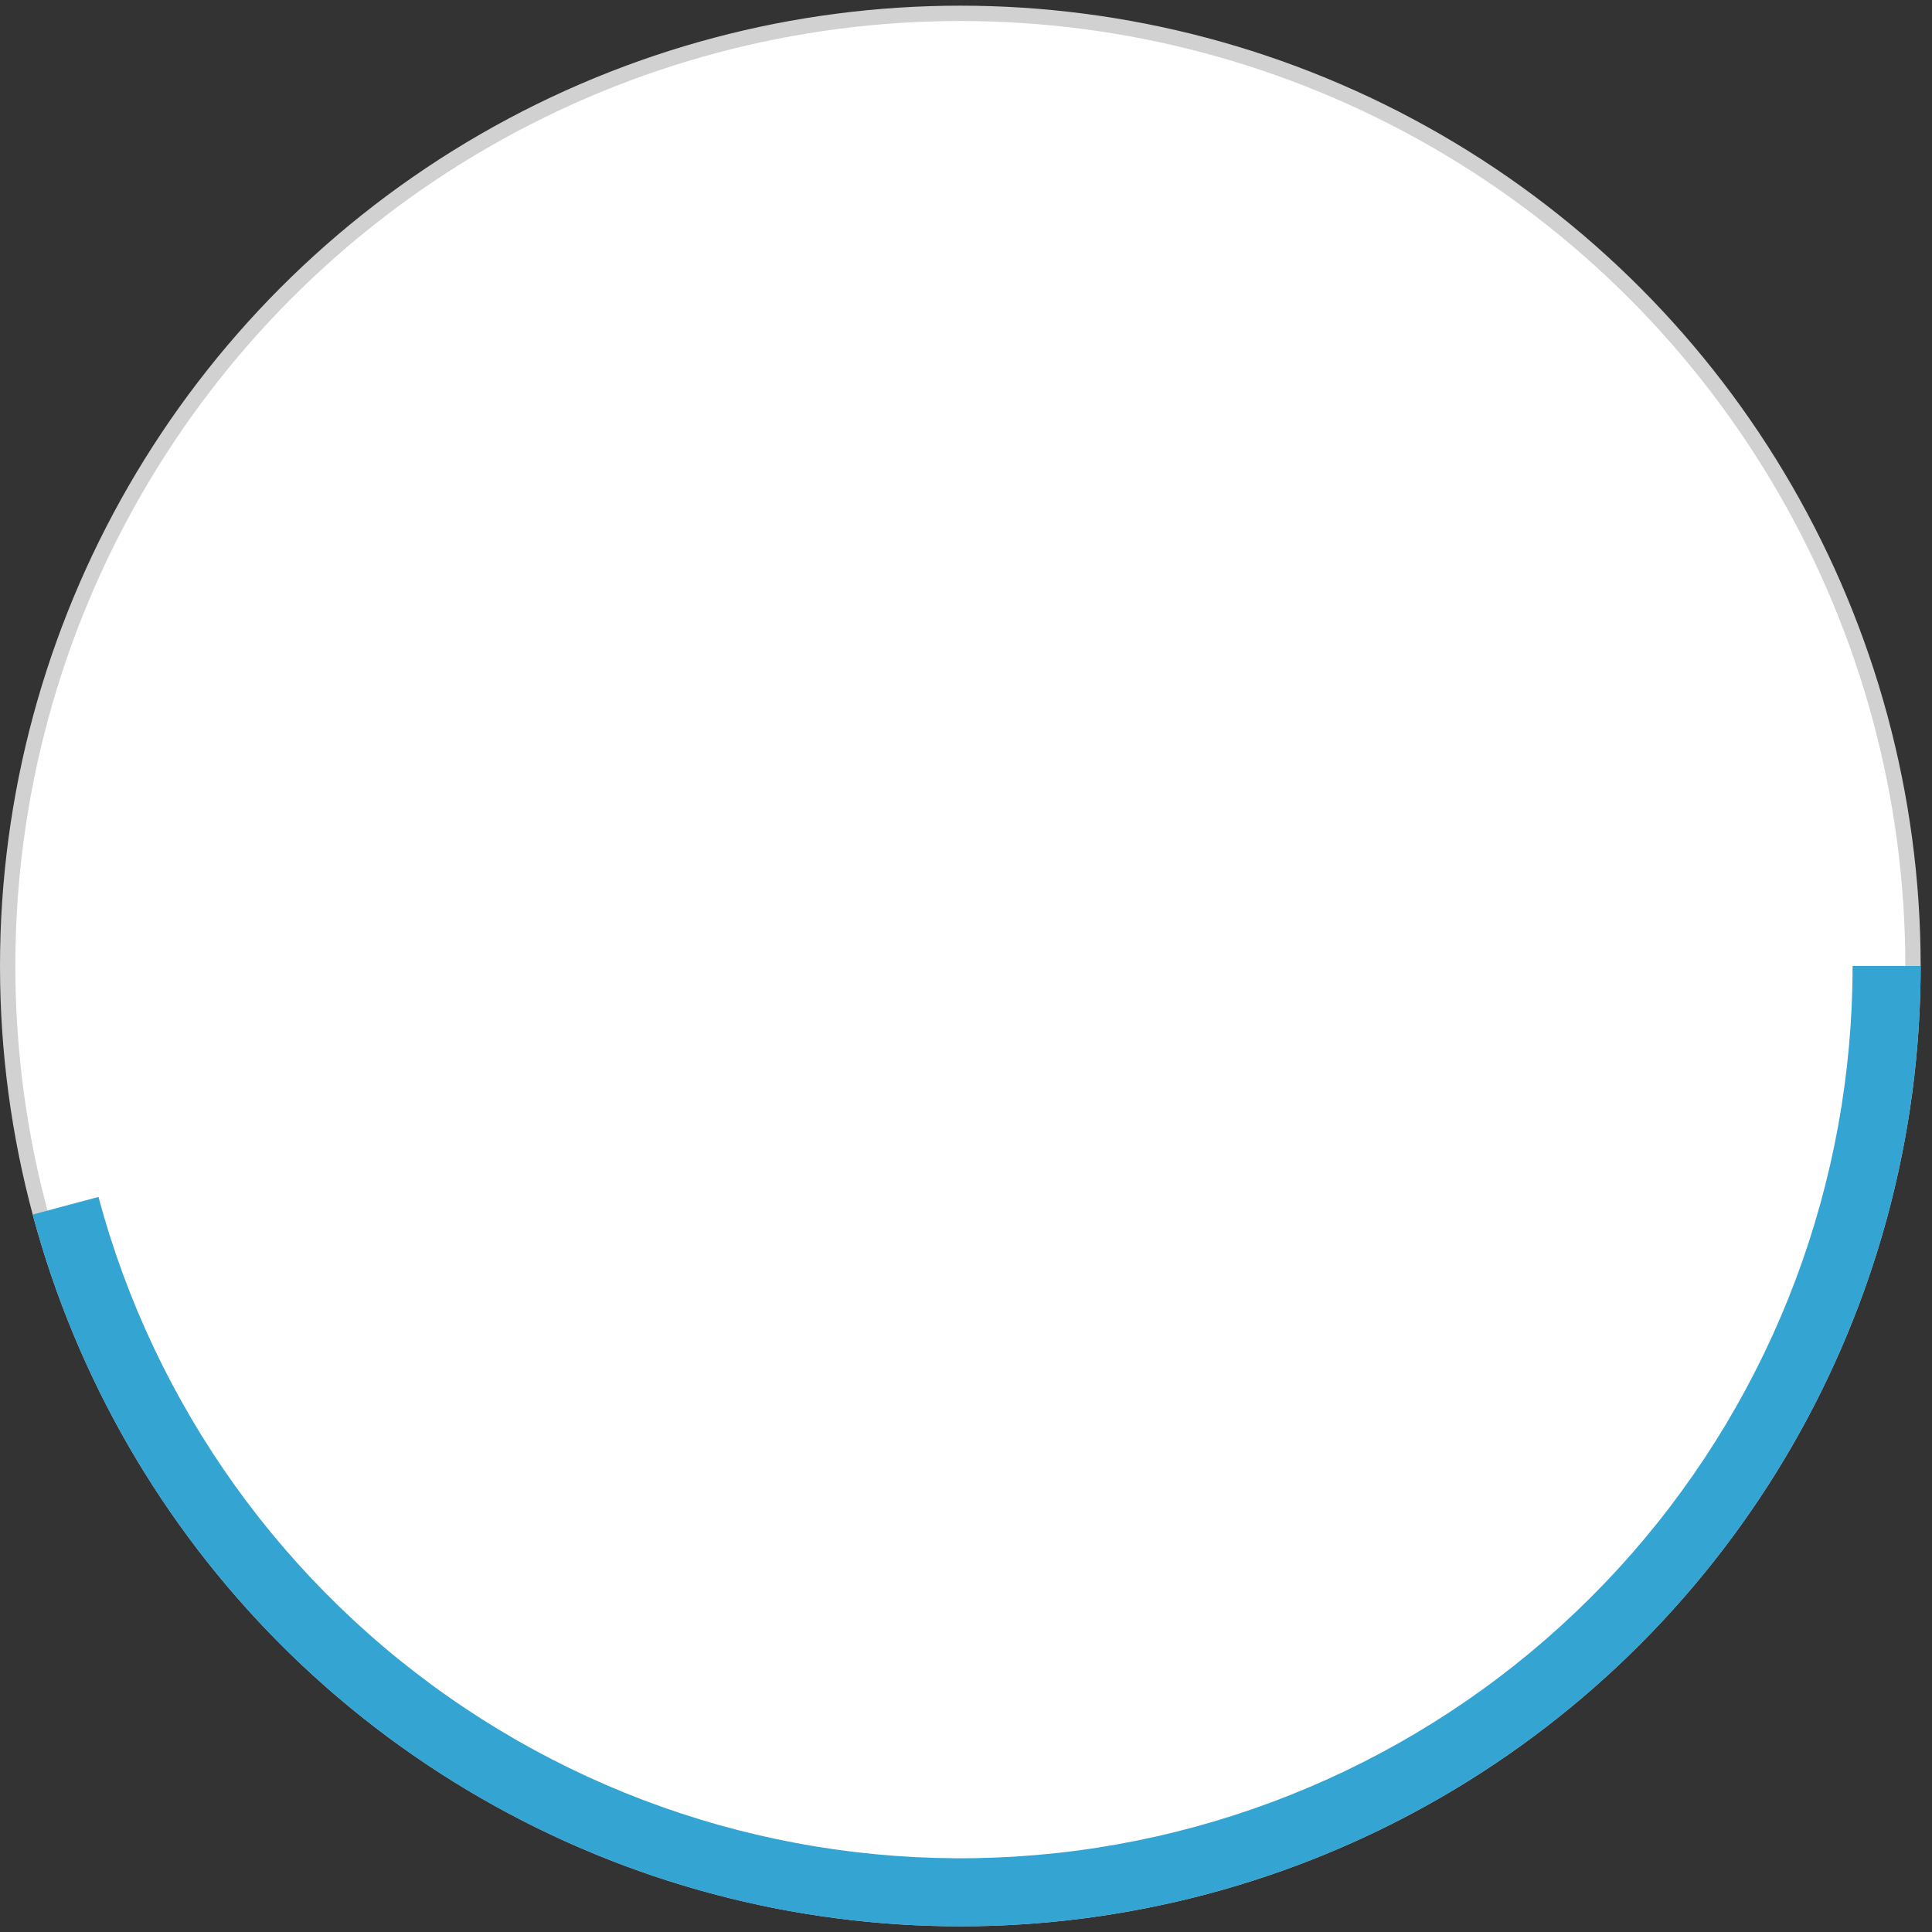
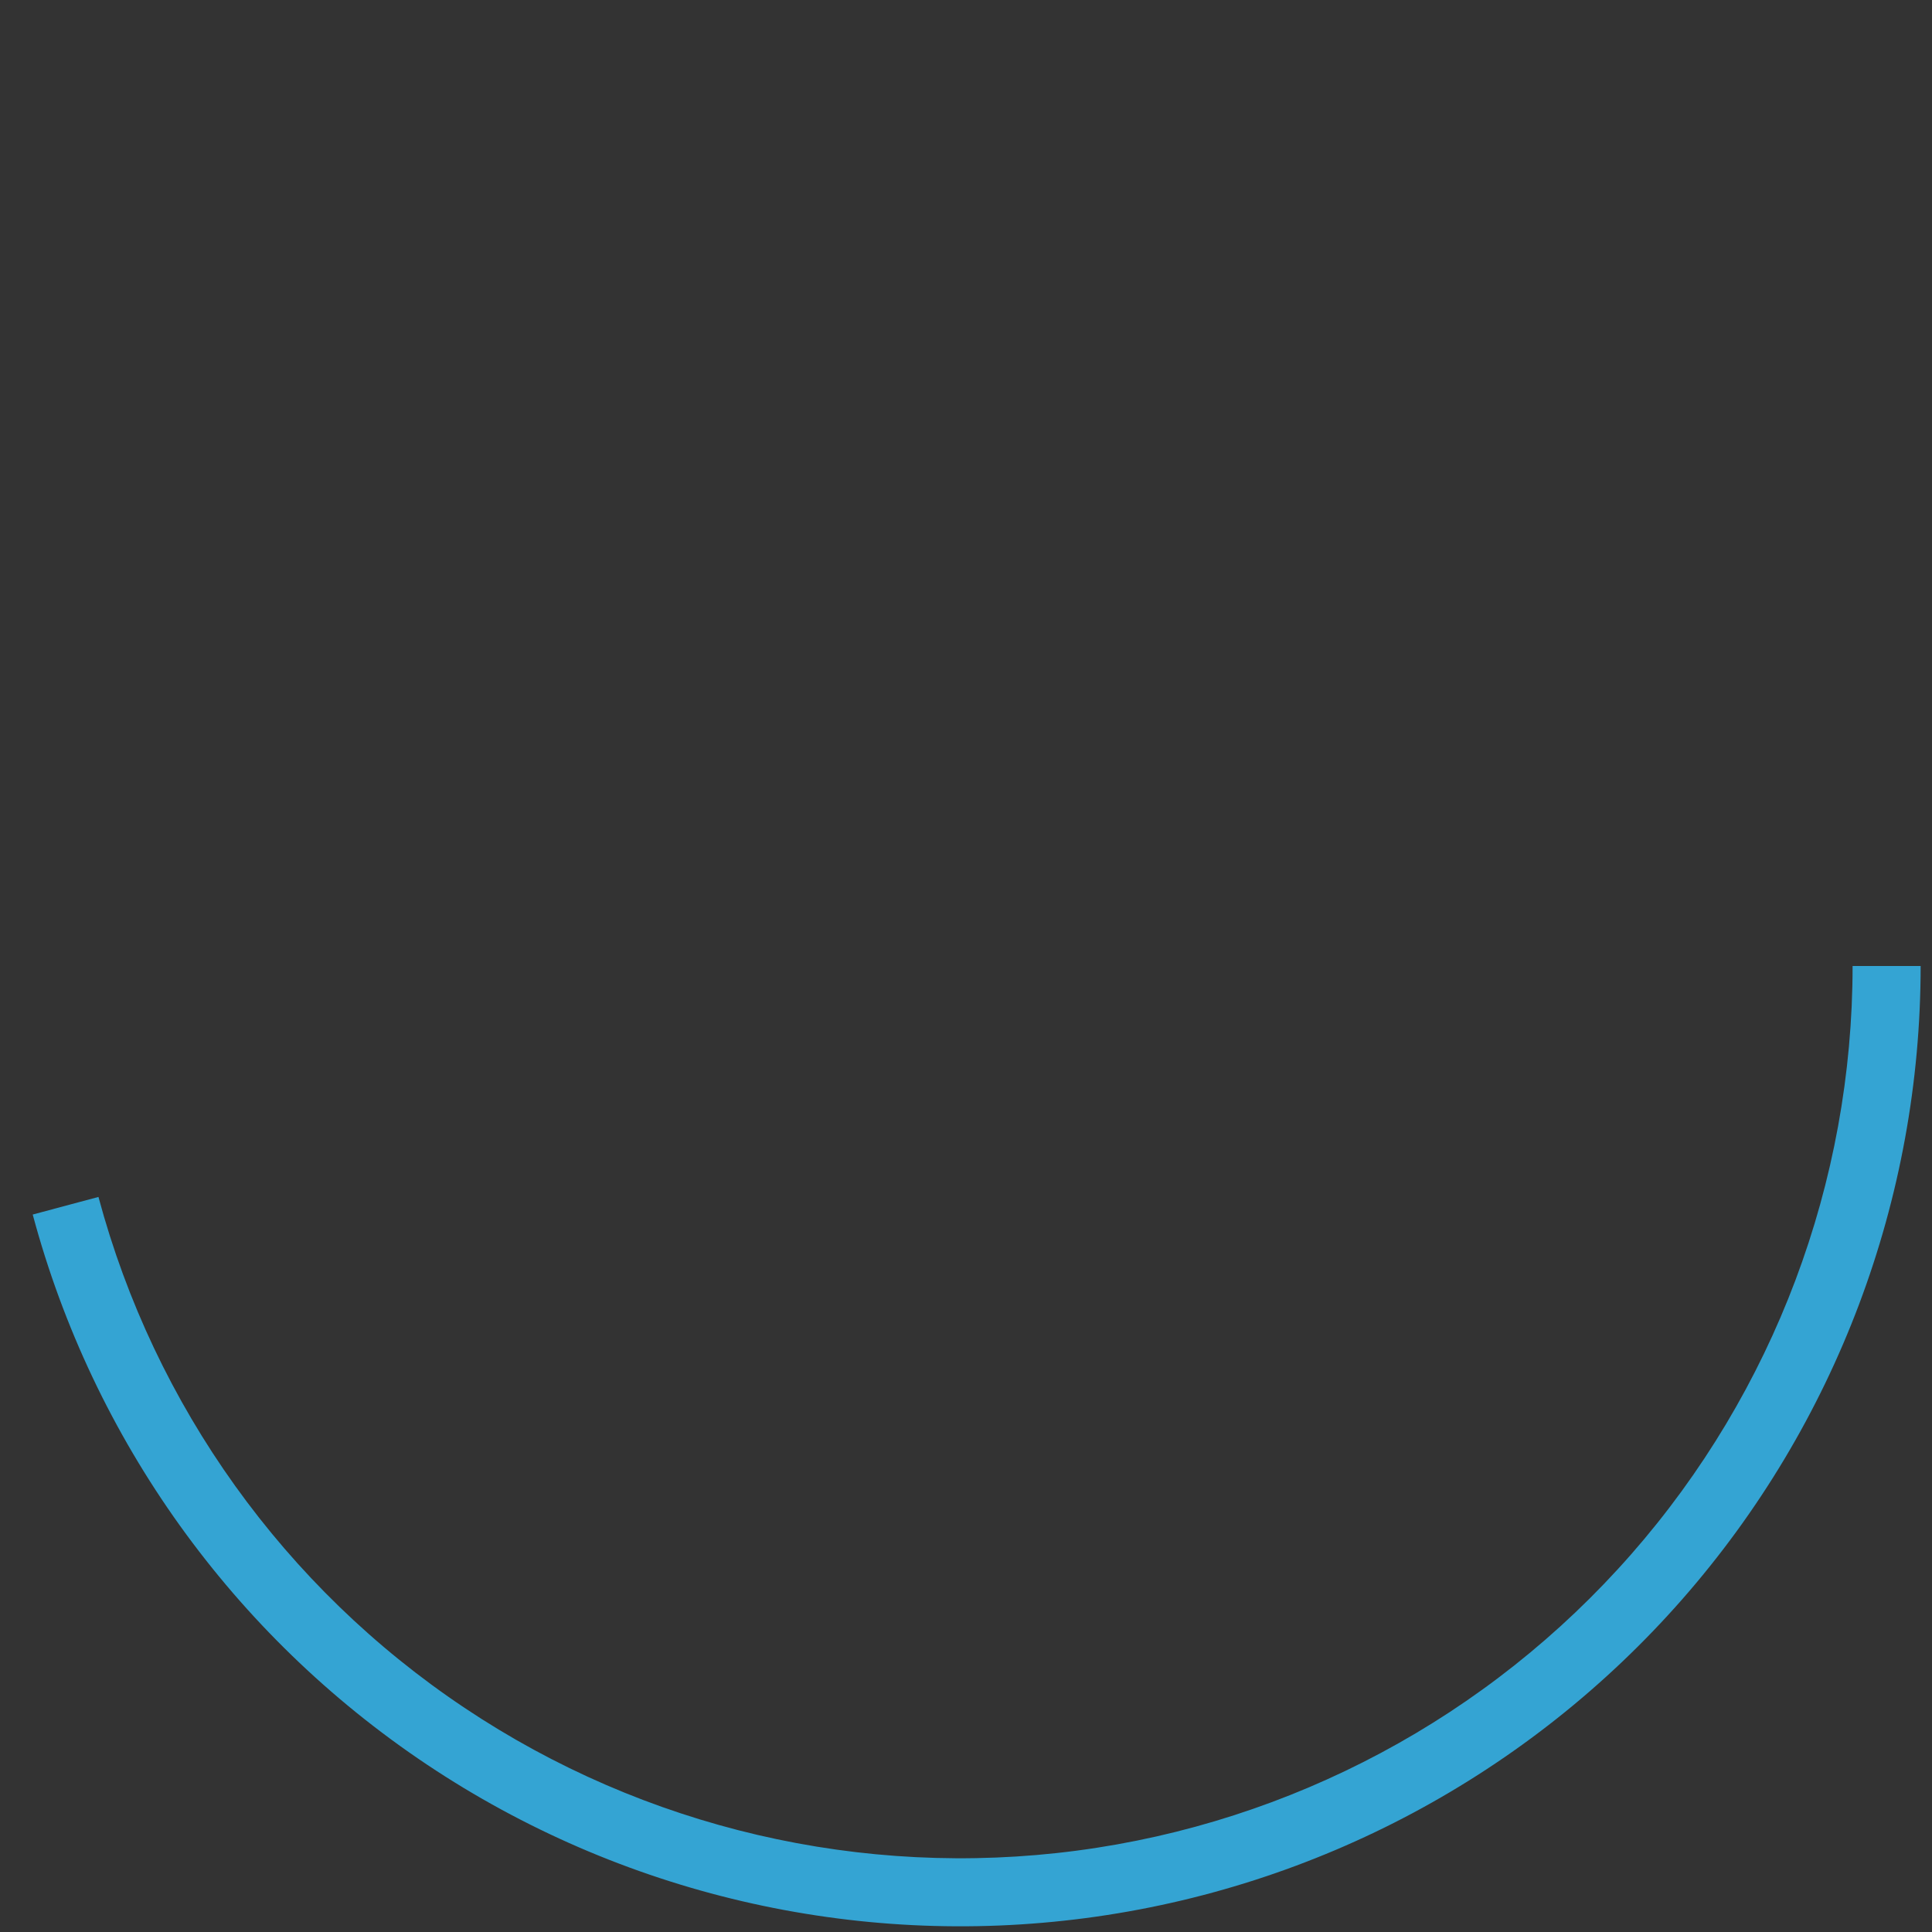
<svg xmlns="http://www.w3.org/2000/svg" width="126" height="126" viewBox="0 0 126 126" fill="none">
  <rect x="0" y="0" width="126" height="126" fill="#333333" stroke="none" />
-   <circle cx="62.63" cy="63" r="62.13" fill="white" stroke="#D1D1D1" />
  <path d="M125.259 63C125.259 78.194 119.735 92.87 109.717 104.294C99.699 115.718 85.869 123.11 70.804 125.093C55.74 127.077 40.468 123.516 27.834 115.074C15.201 106.633 6.067 93.886 2.134 79.209L6.421 78.061C10.075 91.698 18.561 103.541 30.3 111.384C42.038 119.228 56.228 122.536 70.225 120.694C84.222 118.851 97.072 111.982 106.38 101.368C115.689 90.754 120.821 77.118 120.821 63H125.259Z" fill="#34A4D3" />
</svg>